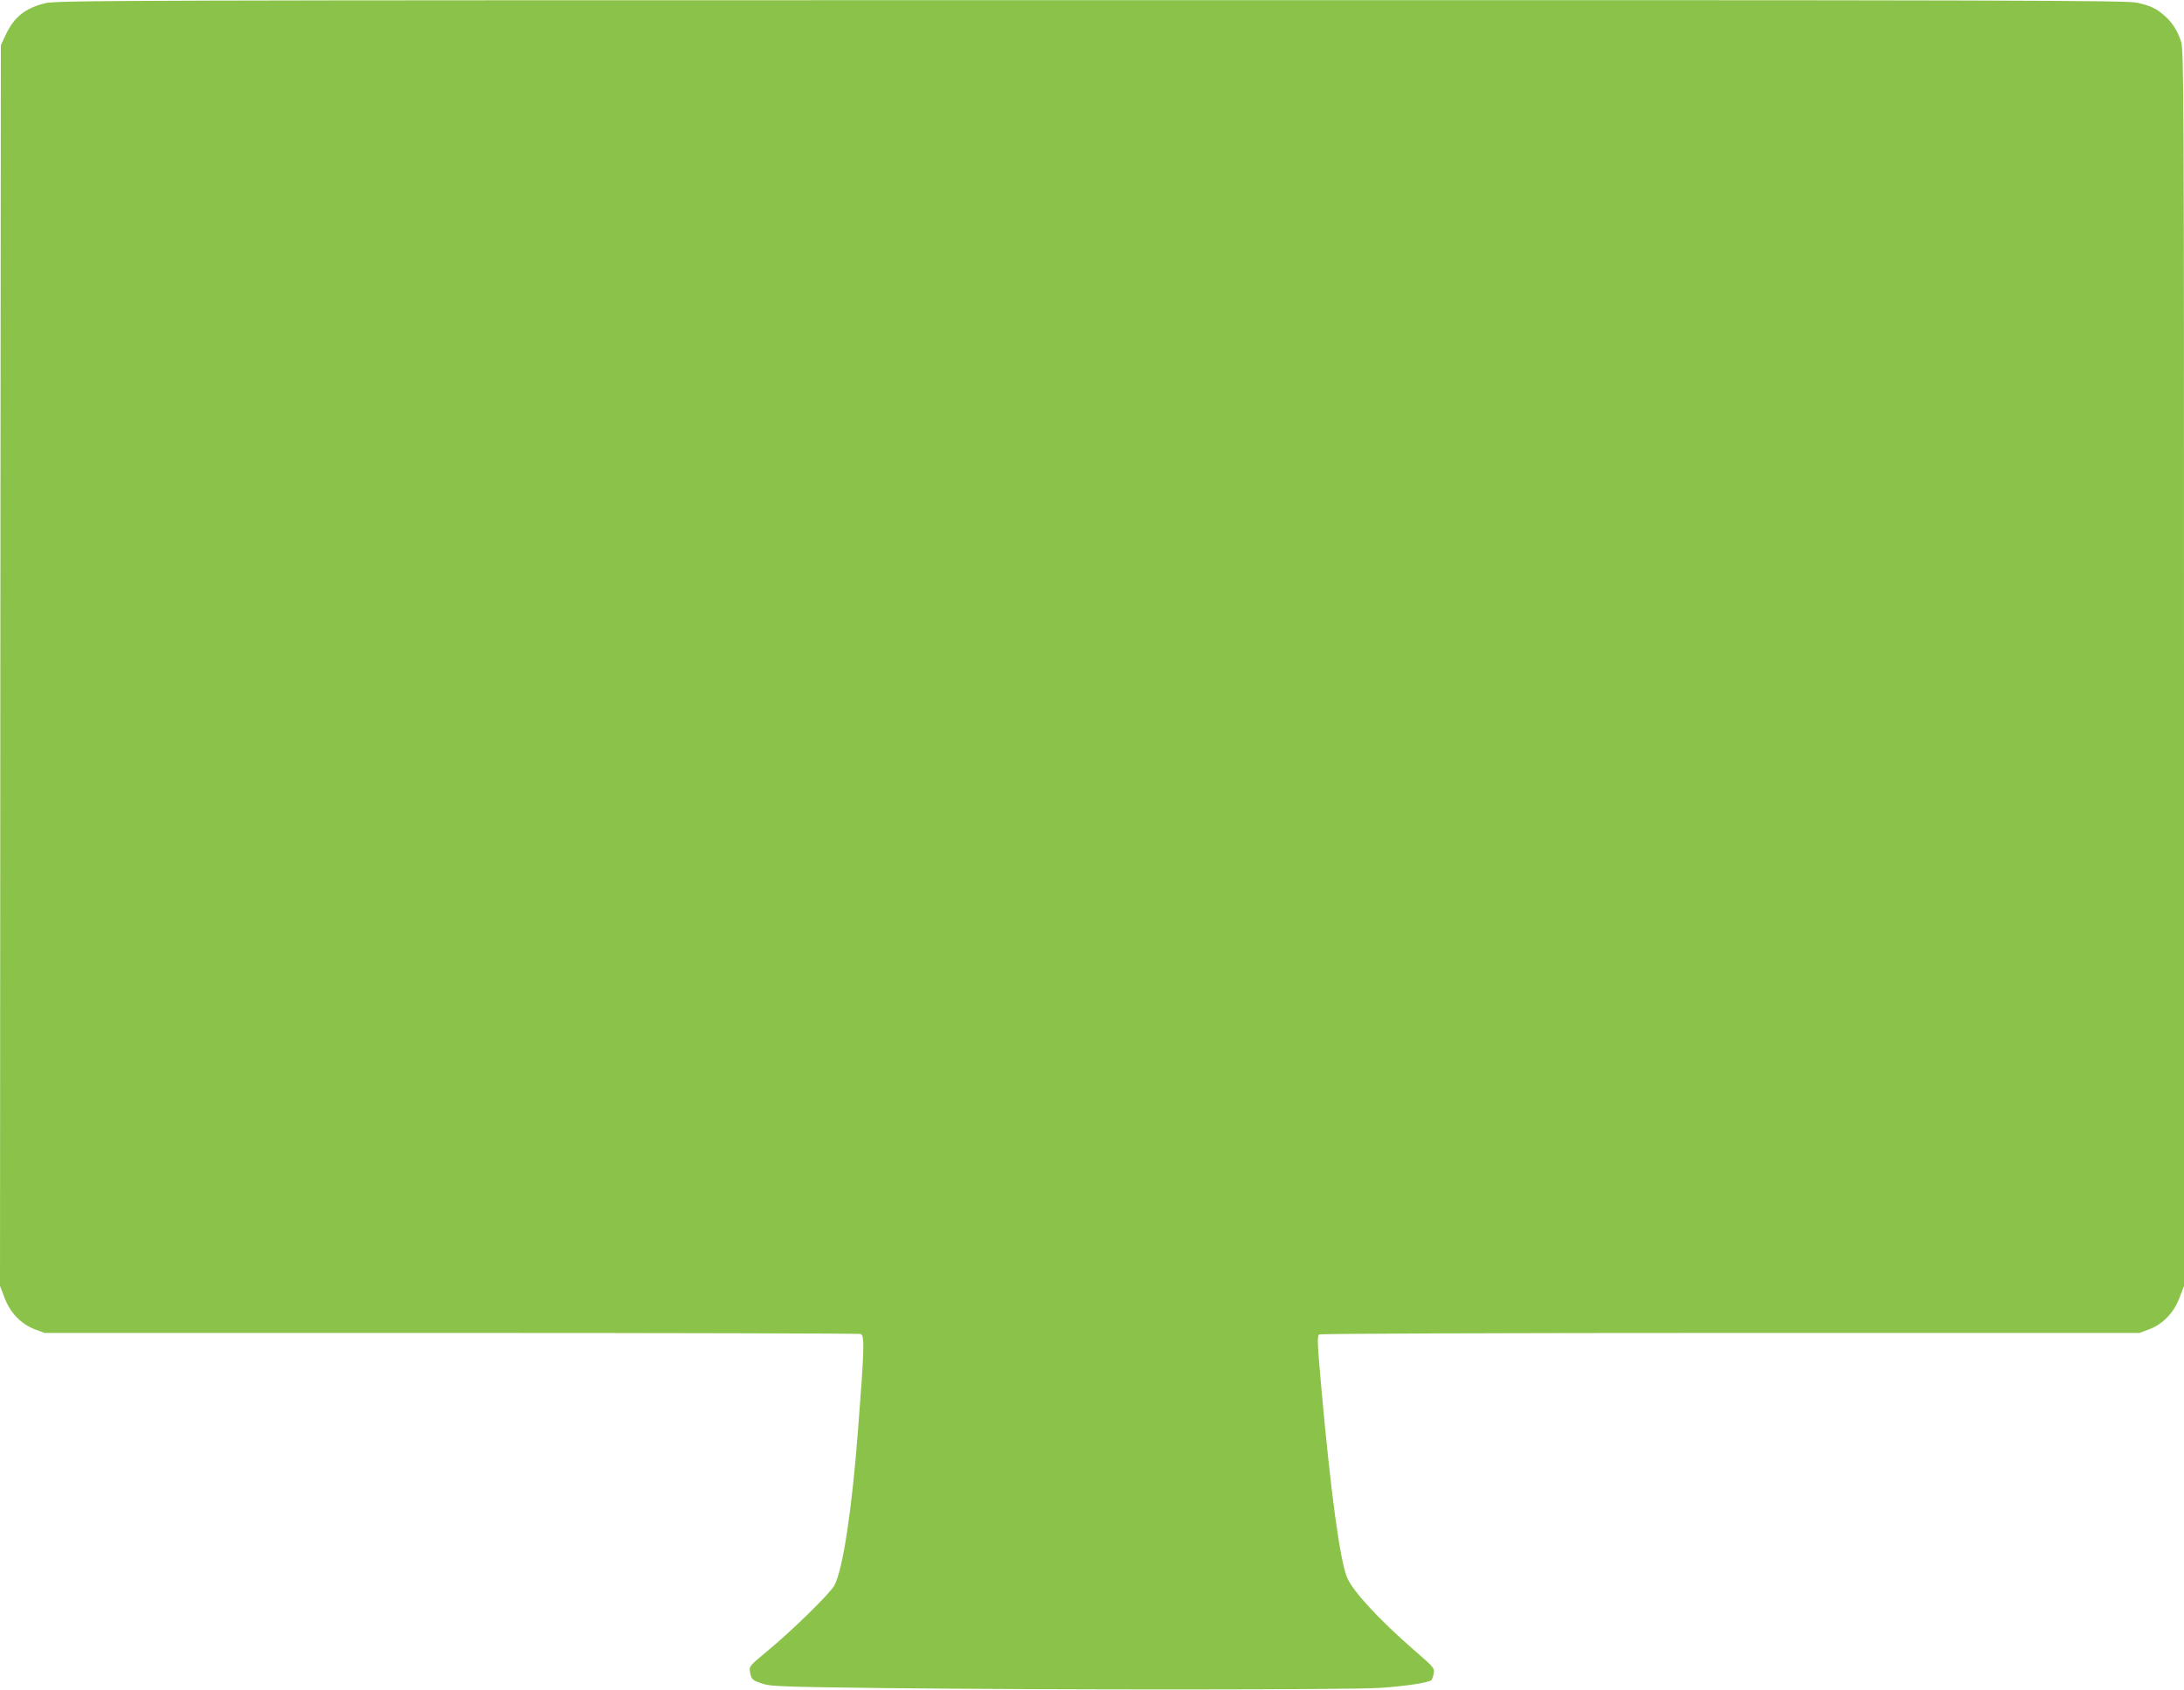
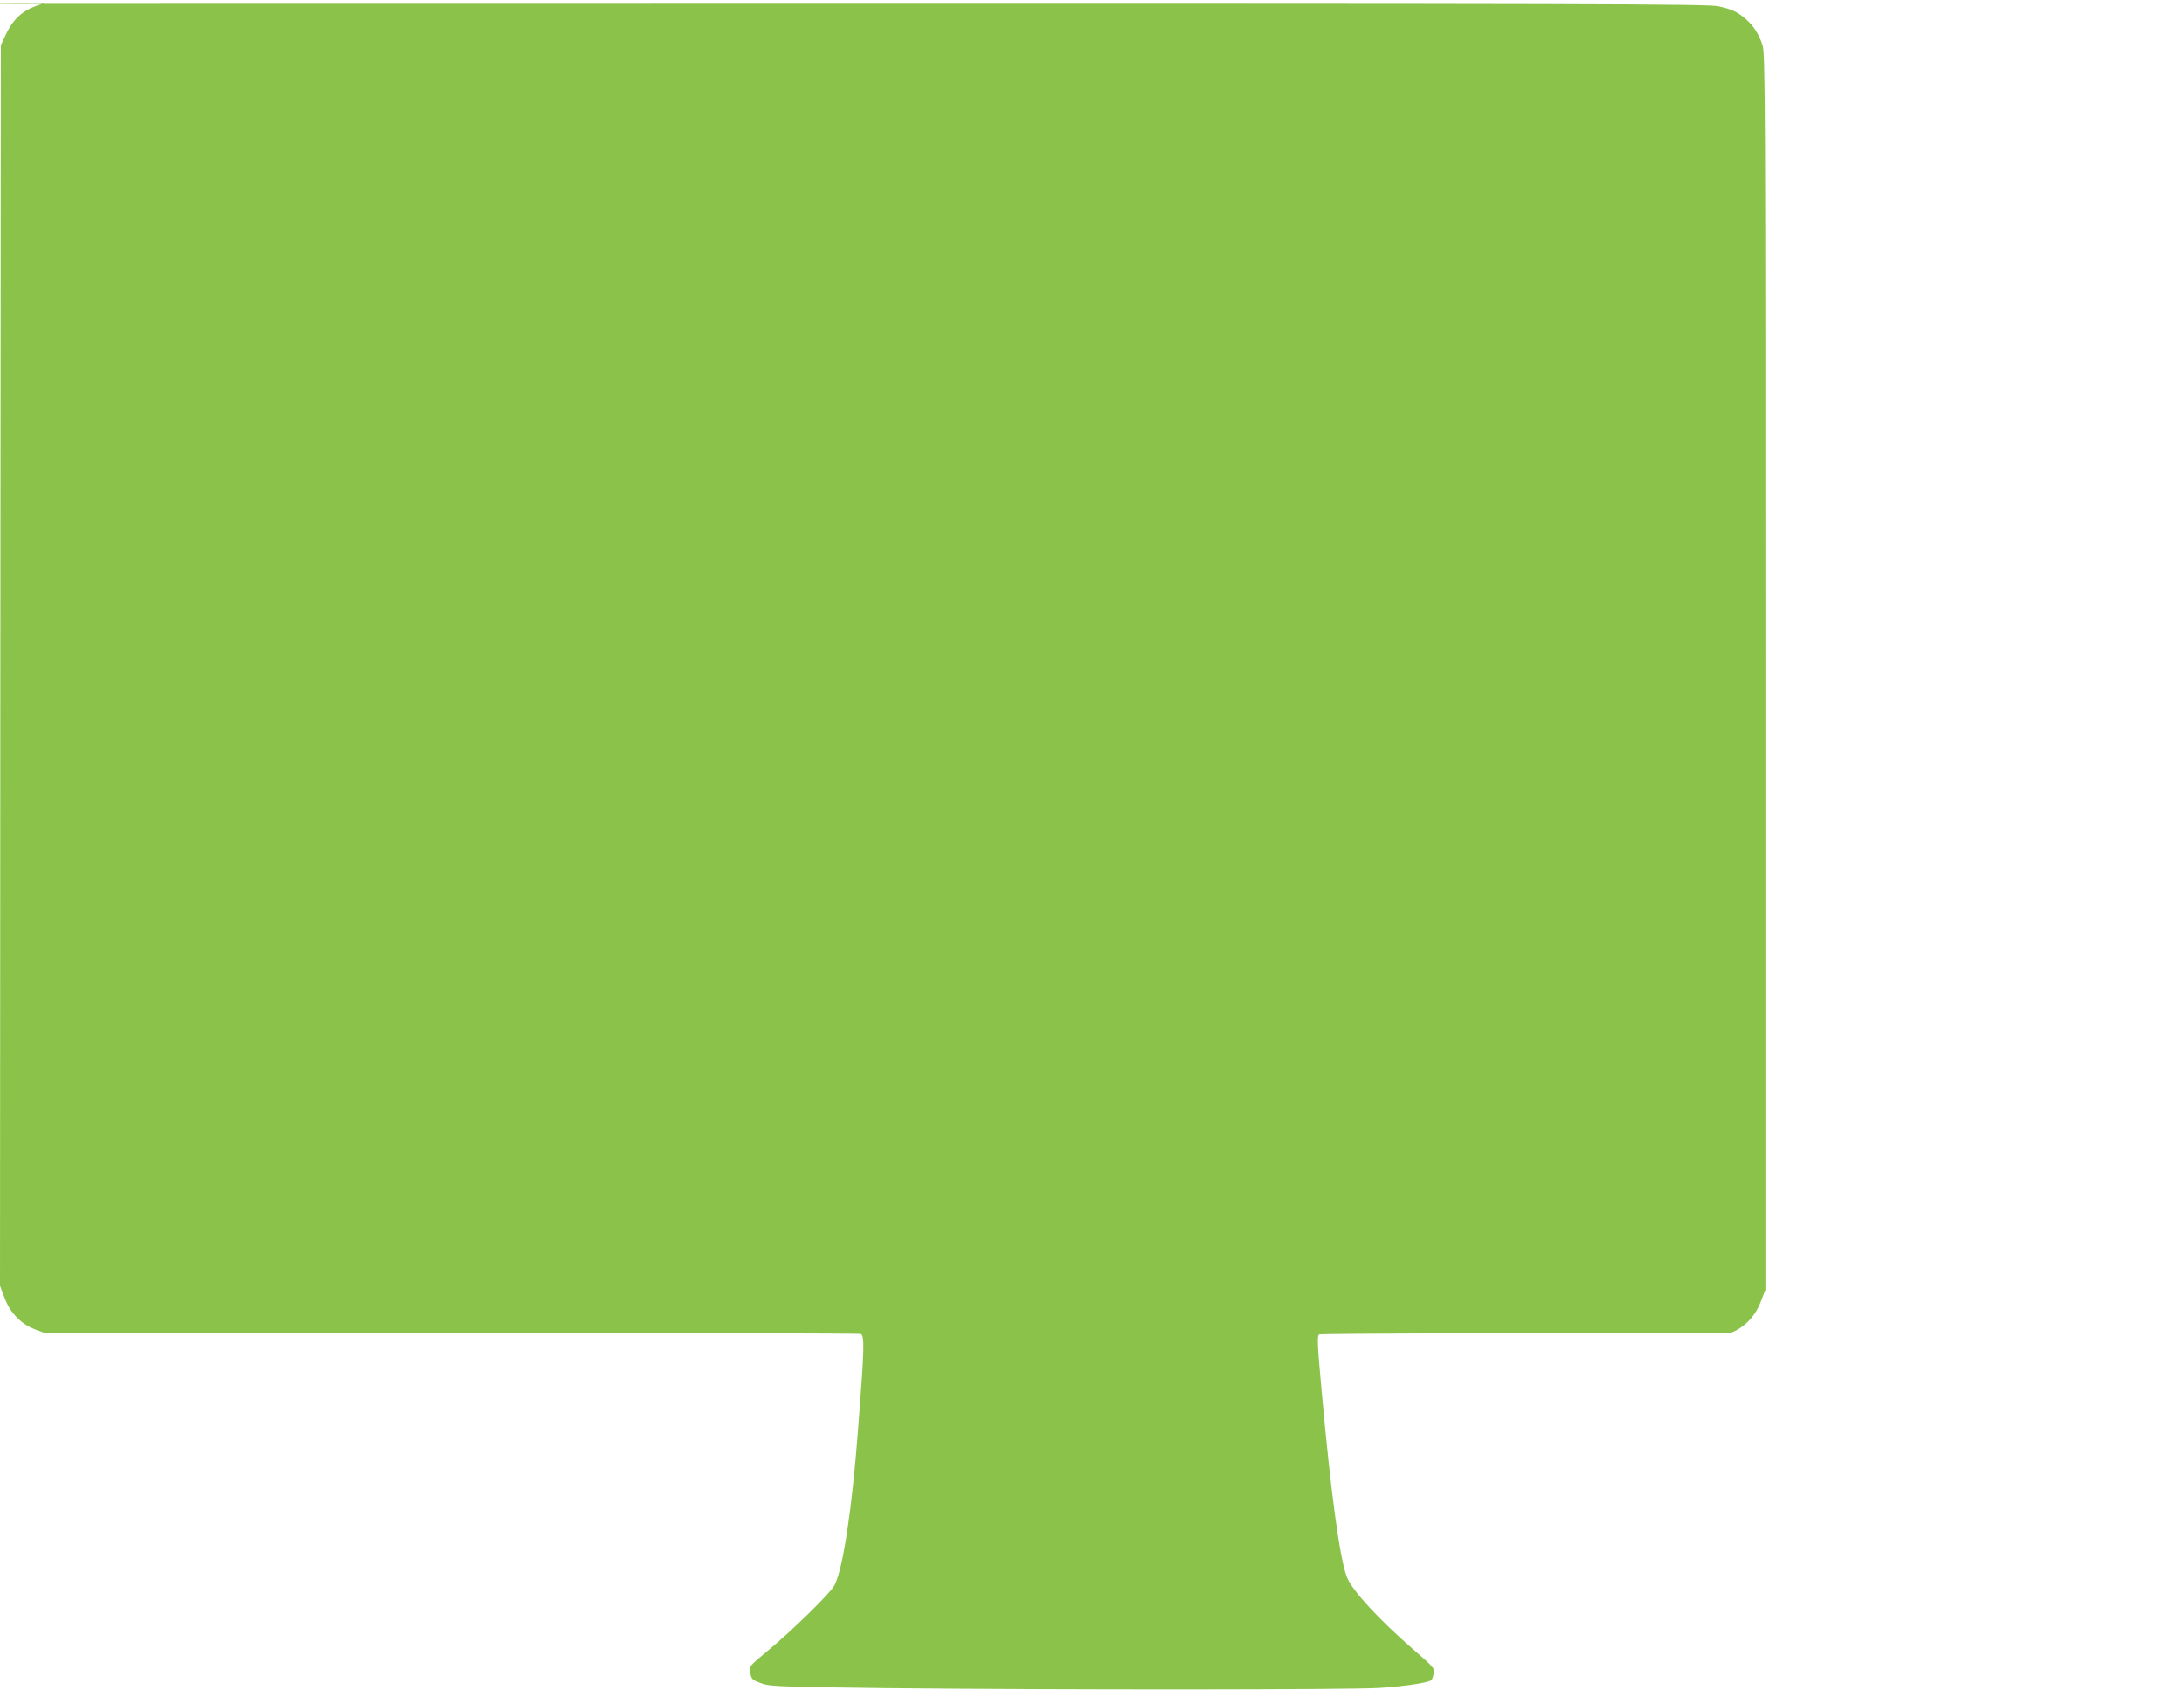
<svg xmlns="http://www.w3.org/2000/svg" version="1.0" width="1280pt" height="990pt" viewBox="0 0 1280 990" preserveAspectRatio="xMidYMid meet">
  <g transform="translate(0,990) scale(0.1,-0.1)" fill="#8bc34a" stroke="none">
-     <path d="M264 9881 c-117 -29 -182 -81 -231 -186 l-28 -60 -3 -3635 -2 -3634 27 -71 c33 -88 98 -154 178 -184 l56 -21 2384 0 c1311 0 2390 -3 2399 -6 24 -9 22 -81 -15 -559 -36 -470 -88 -815 -138 -913 -23 -45 -244 -262 -394 -386 -107 -89 -107 -89 -101 -125 8 -42 12 -46 79 -68 44 -14 136 -17 715 -24 1017 -11 2713 -10 2894 1 153 10 292 31 307 47 3 5 9 22 12 39 6 29 0 36 -118 138 -203 177 -356 342 -390 423 -42 101 -96 500 -151 1112 -23 256 -25 304 -13 312 8 5 1051 9 2411 9 l2397 0 56 21 c80 30 145 96 178 184 l27 70 0 3621 c0 3350 -1 3624 -17 3670 -21 64 -52 113 -97 152 -49 43 -81 58 -160 76 -61 14 -670 16 -6129 15 -5728 0 -6066 -1 -6133 -18z" />
+     <path d="M264 9881 c-117 -29 -182 -81 -231 -186 l-28 -60 -3 -3635 -2 -3634 27 -71 c33 -88 98 -154 178 -184 l56 -21 2384 0 c1311 0 2390 -3 2399 -6 24 -9 22 -81 -15 -559 -36 -470 -88 -815 -138 -913 -23 -45 -244 -262 -394 -386 -107 -89 -107 -89 -101 -125 8 -42 12 -46 79 -68 44 -14 136 -17 715 -24 1017 -11 2713 -10 2894 1 153 10 292 31 307 47 3 5 9 22 12 39 6 29 0 36 -118 138 -203 177 -356 342 -390 423 -42 101 -96 500 -151 1112 -23 256 -25 304 -13 312 8 5 1051 9 2411 9 c80 30 145 96 178 184 l27 70 0 3621 c0 3350 -1 3624 -17 3670 -21 64 -52 113 -97 152 -49 43 -81 58 -160 76 -61 14 -670 16 -6129 15 -5728 0 -6066 -1 -6133 -18z" />
  </g>
</svg>